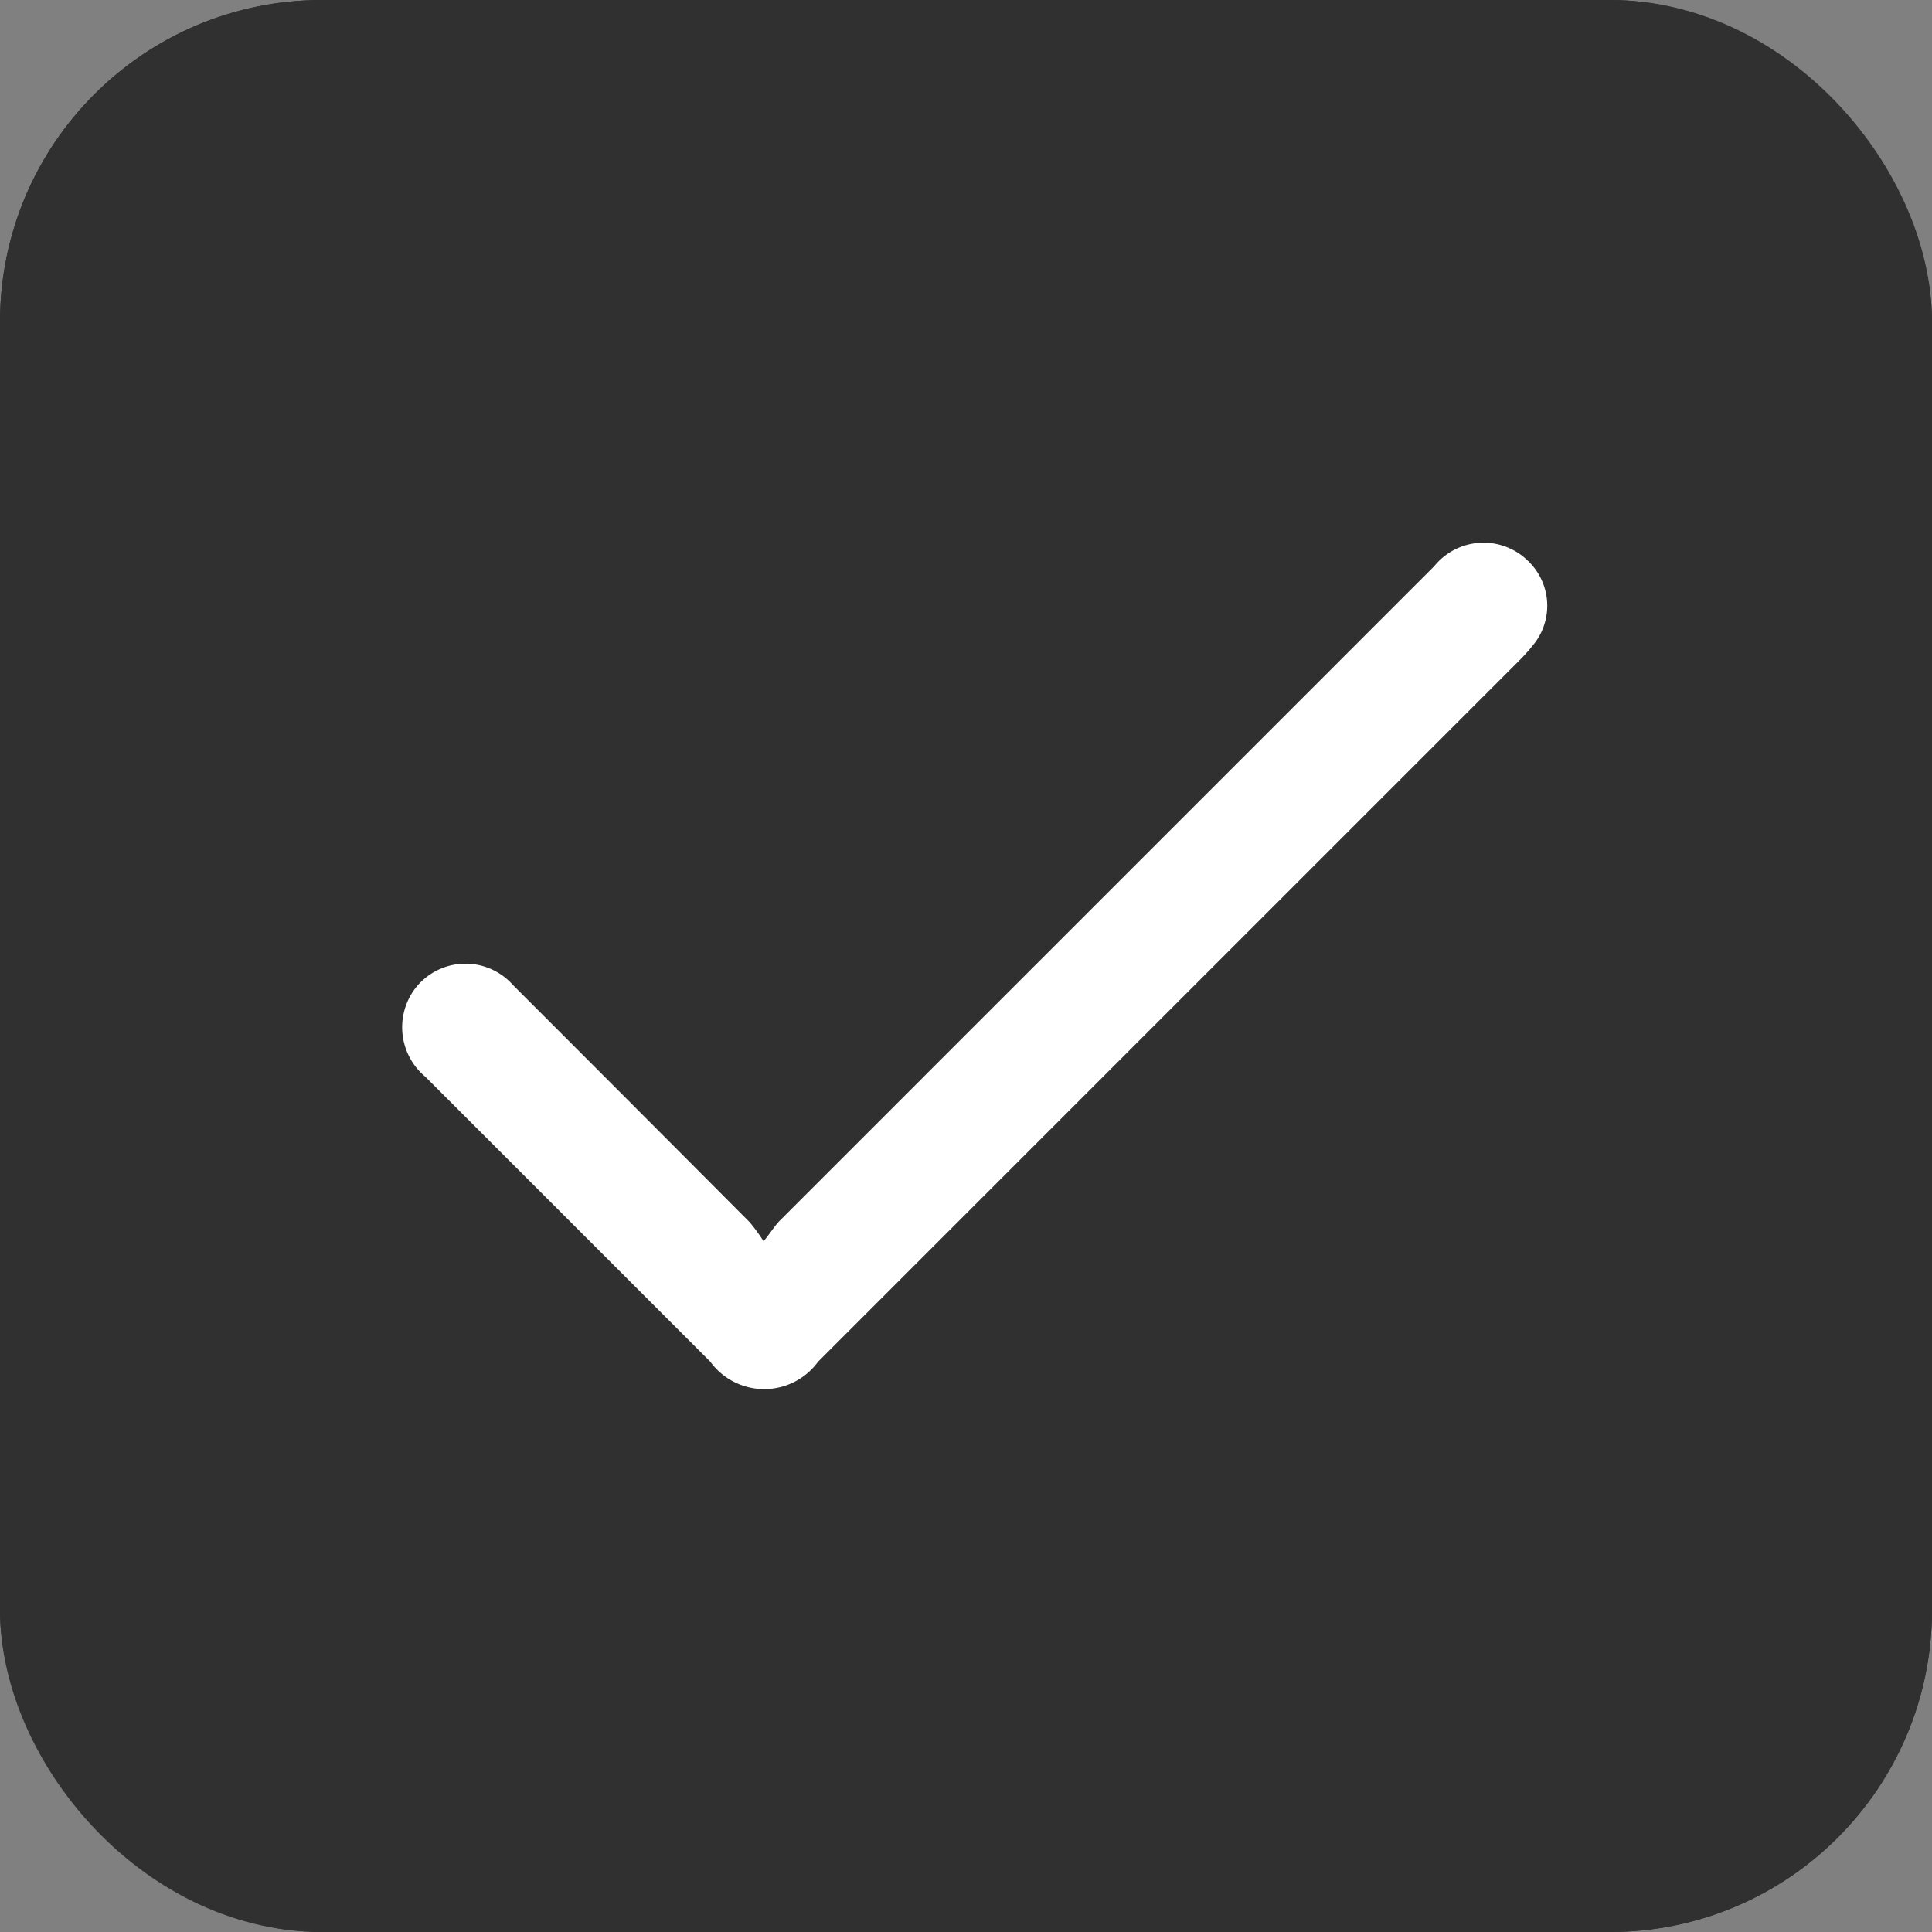
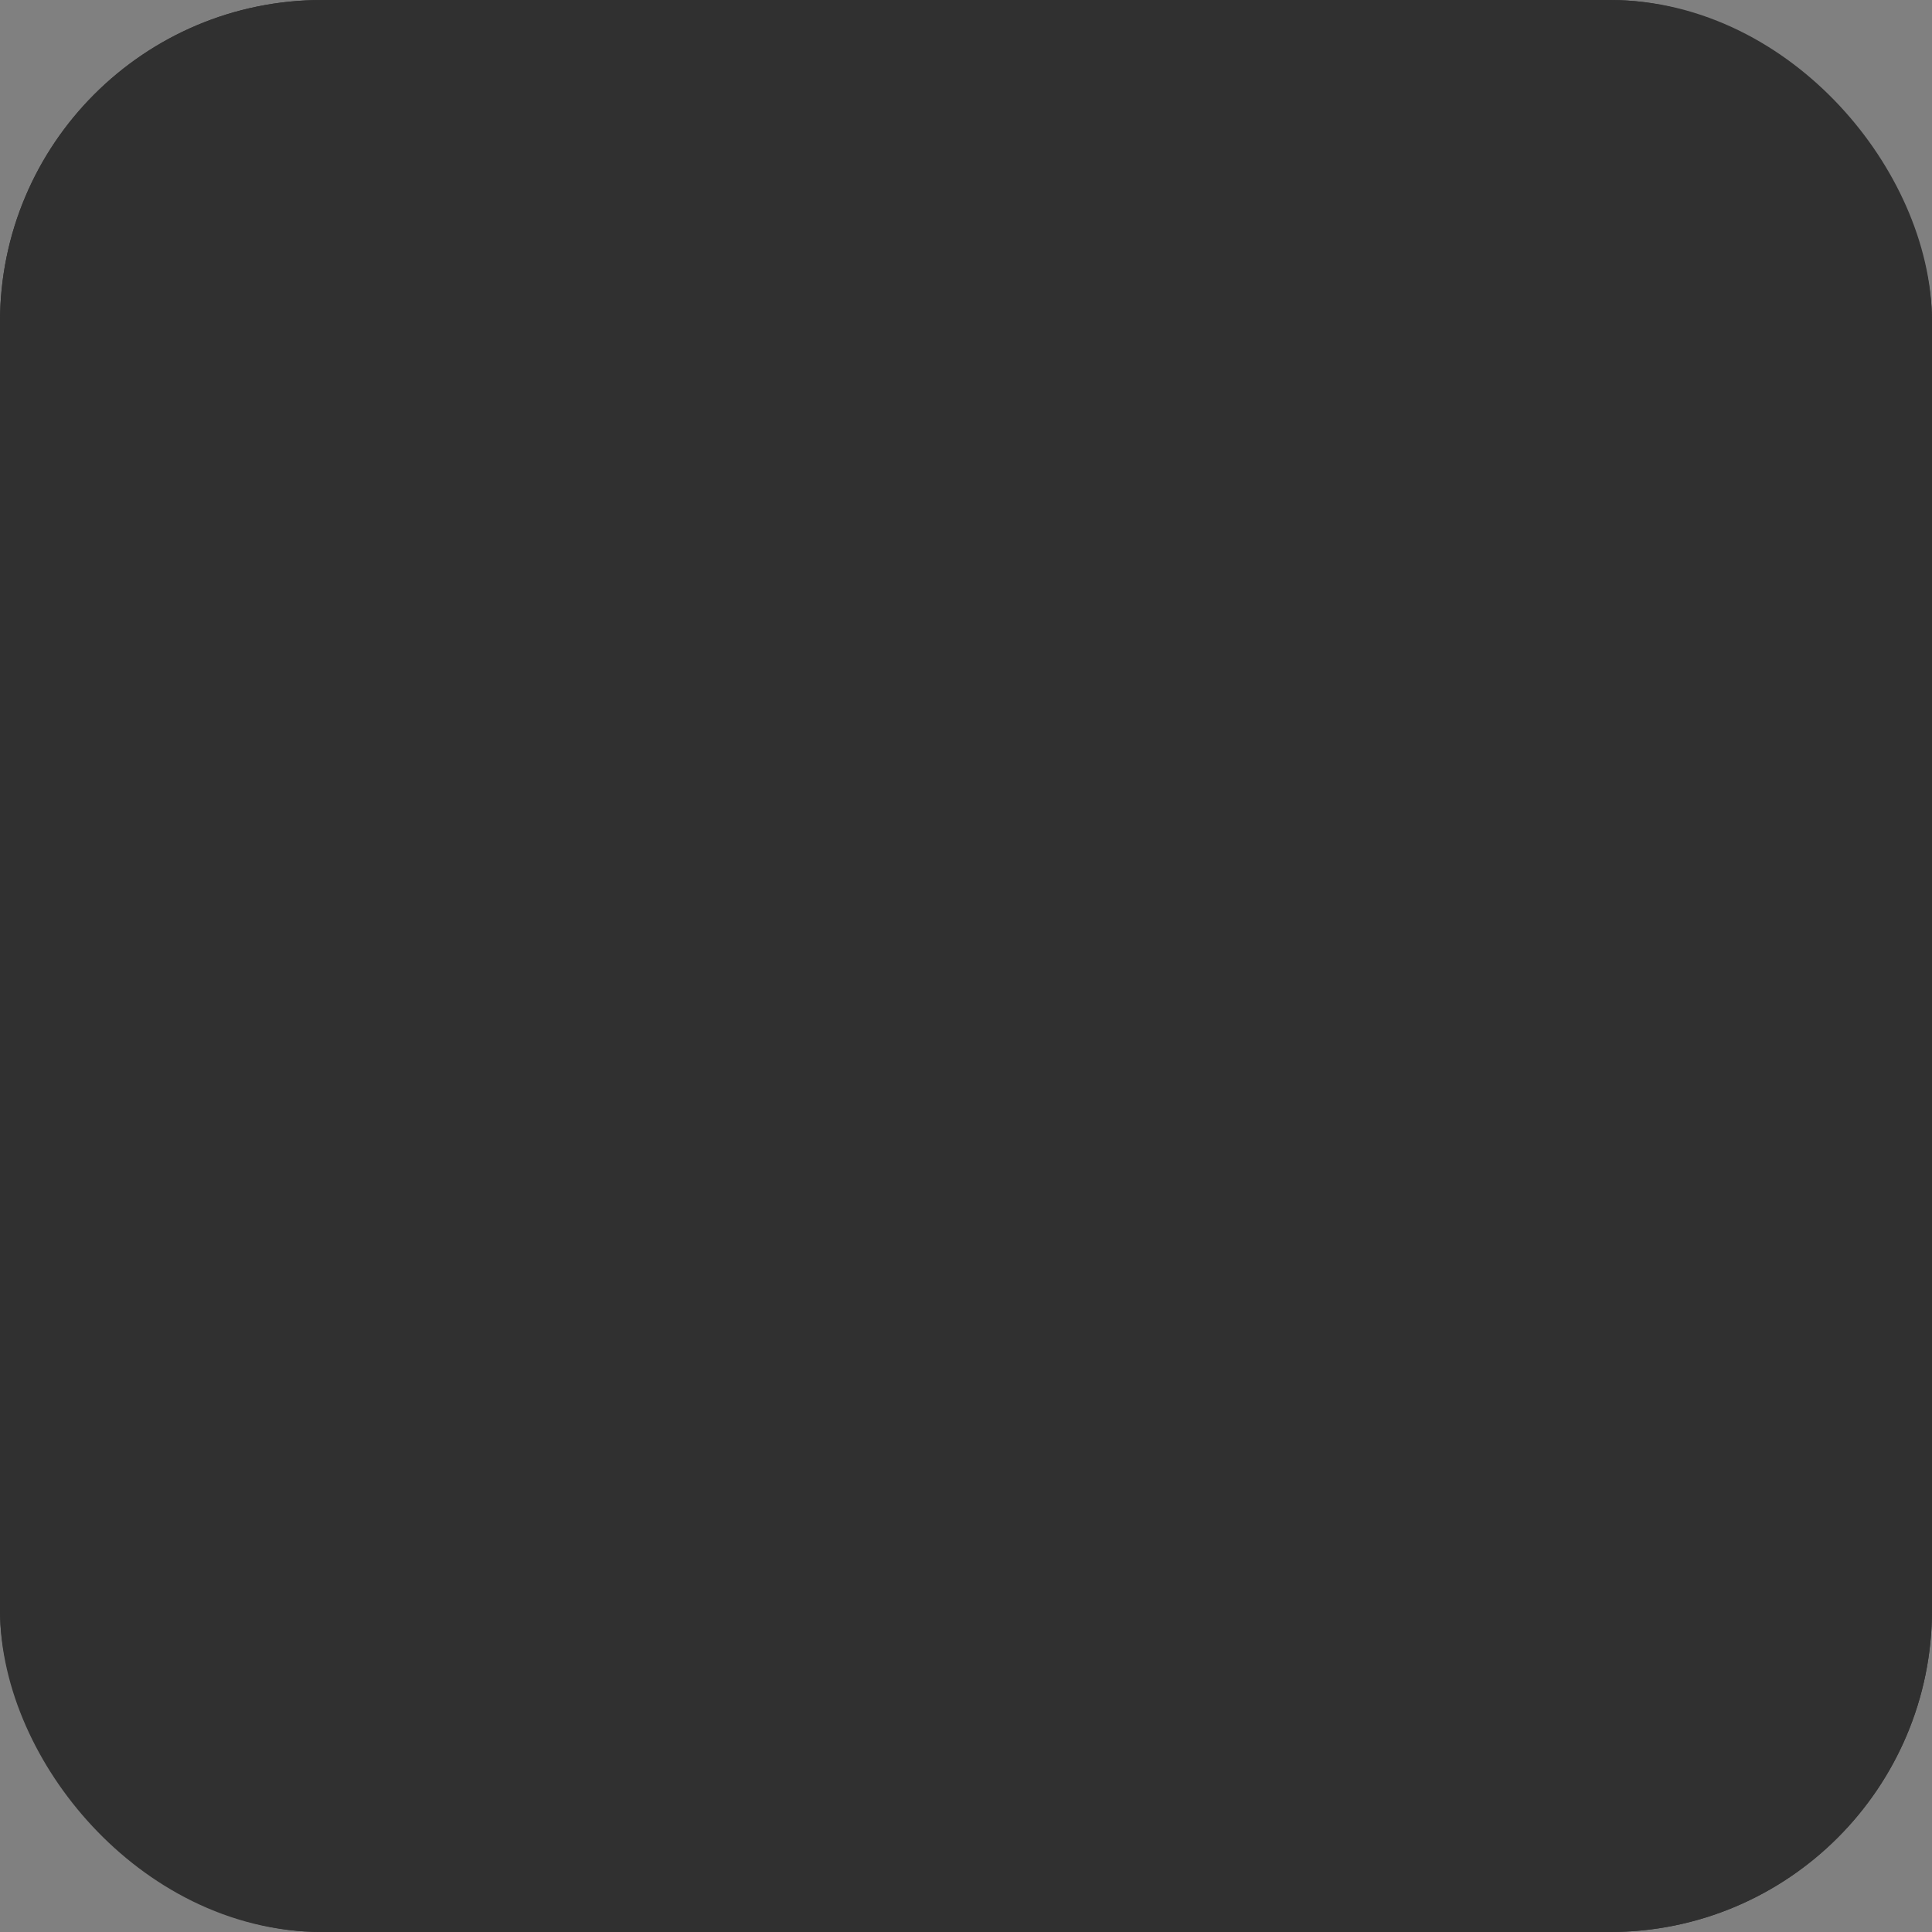
<svg xmlns="http://www.w3.org/2000/svg" id="checkbox" width="12" height="12" viewBox="0 0 12 12">
  <rect x="0" y="0" width="12" height="12" fill="#808080" stroke="none" />
  <g id="Rectangle_674" data-name="Rectangle 674" fill="#303030" stroke="#303030" stroke-width="1">
    <rect width="12" height="12" rx="2" stroke="none" />
    <rect x="0.5" y="0.5" width="11" height="11" rx="1.5" fill="none" />
  </g>
  <g id="check" transform="translate(2.492 3.37)">
-     <path id="Path_699" data-name="Path 699" d="M377.53-174.33c.047-.059.072-.1.1-.128l4.065-4.065a.394.394,0,0,1,.588-.028.384.384,0,0,1,.04.5,1.138,1.138,0,0,1-.1.114l-4.355,4.355a.414.414,0,0,1-.669,0l-1.77-1.77a.4.4,0,0,1-.071-.538.394.394,0,0,1,.615-.032q.736.736,1.471,1.474A1.145,1.145,0,0,1,377.53-174.33Z" transform="translate(-375.279 178.67)" fill="#fff" />
-   </g>
+     </g>
</svg>